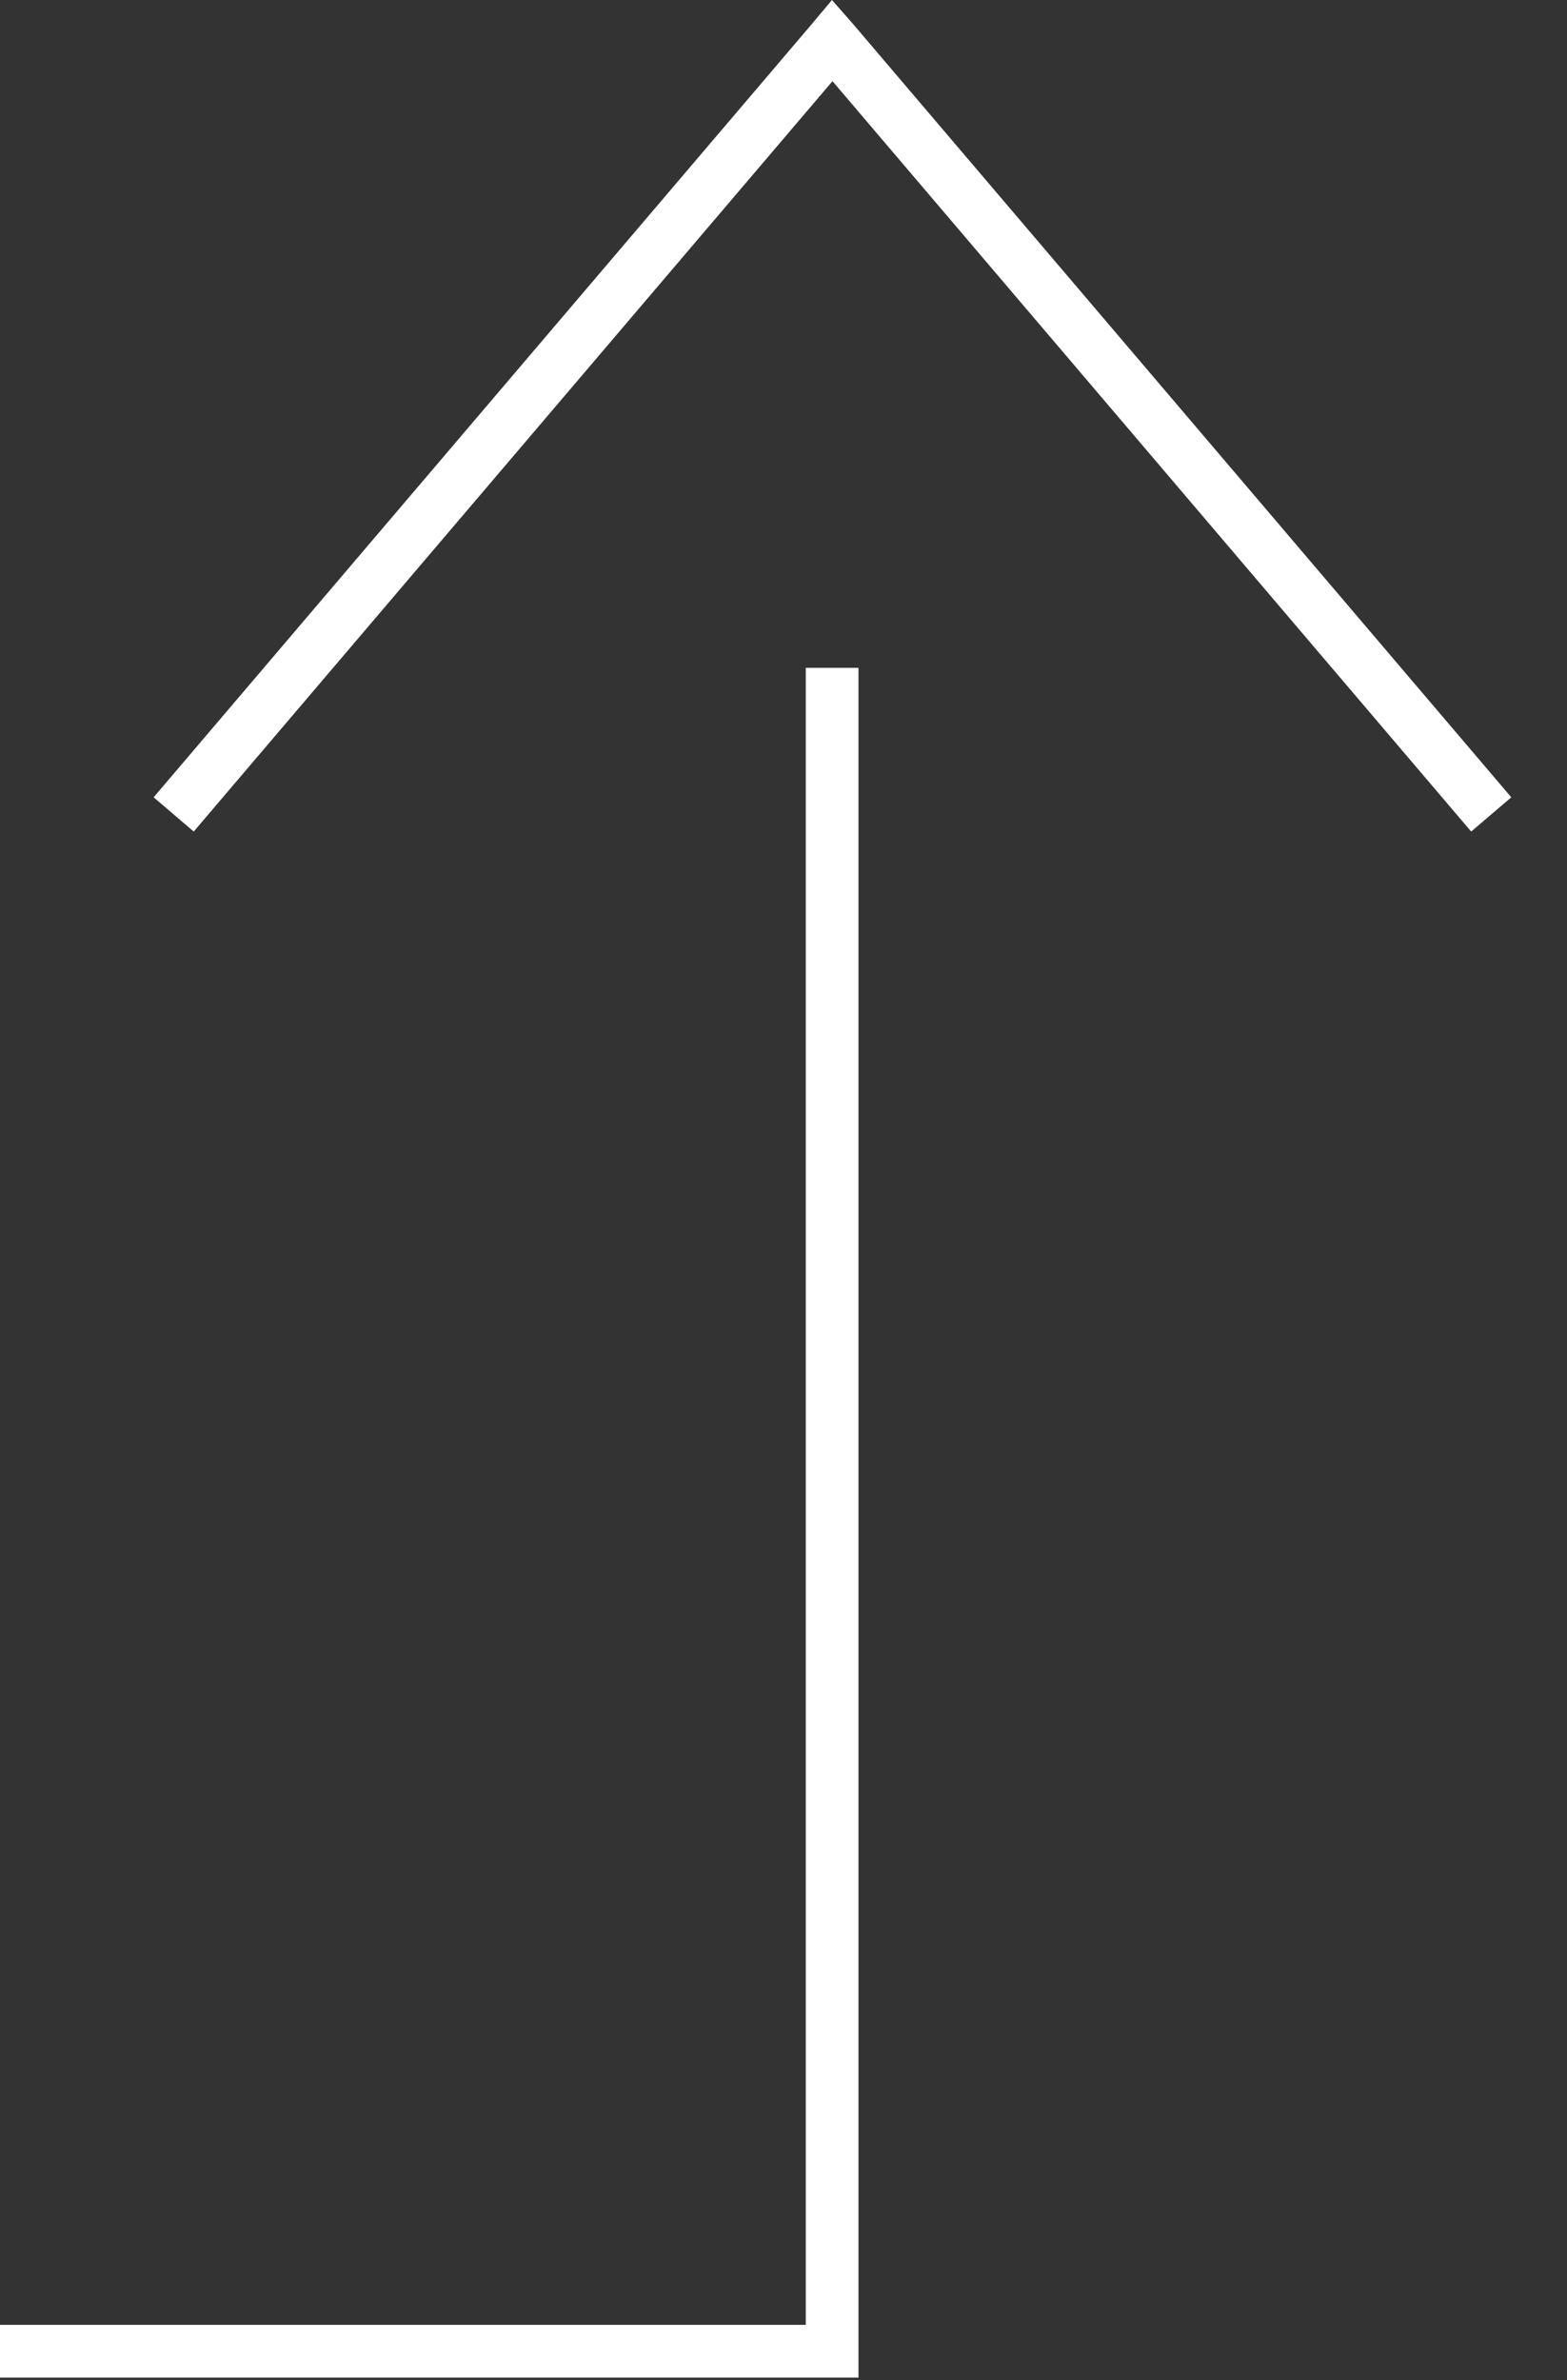
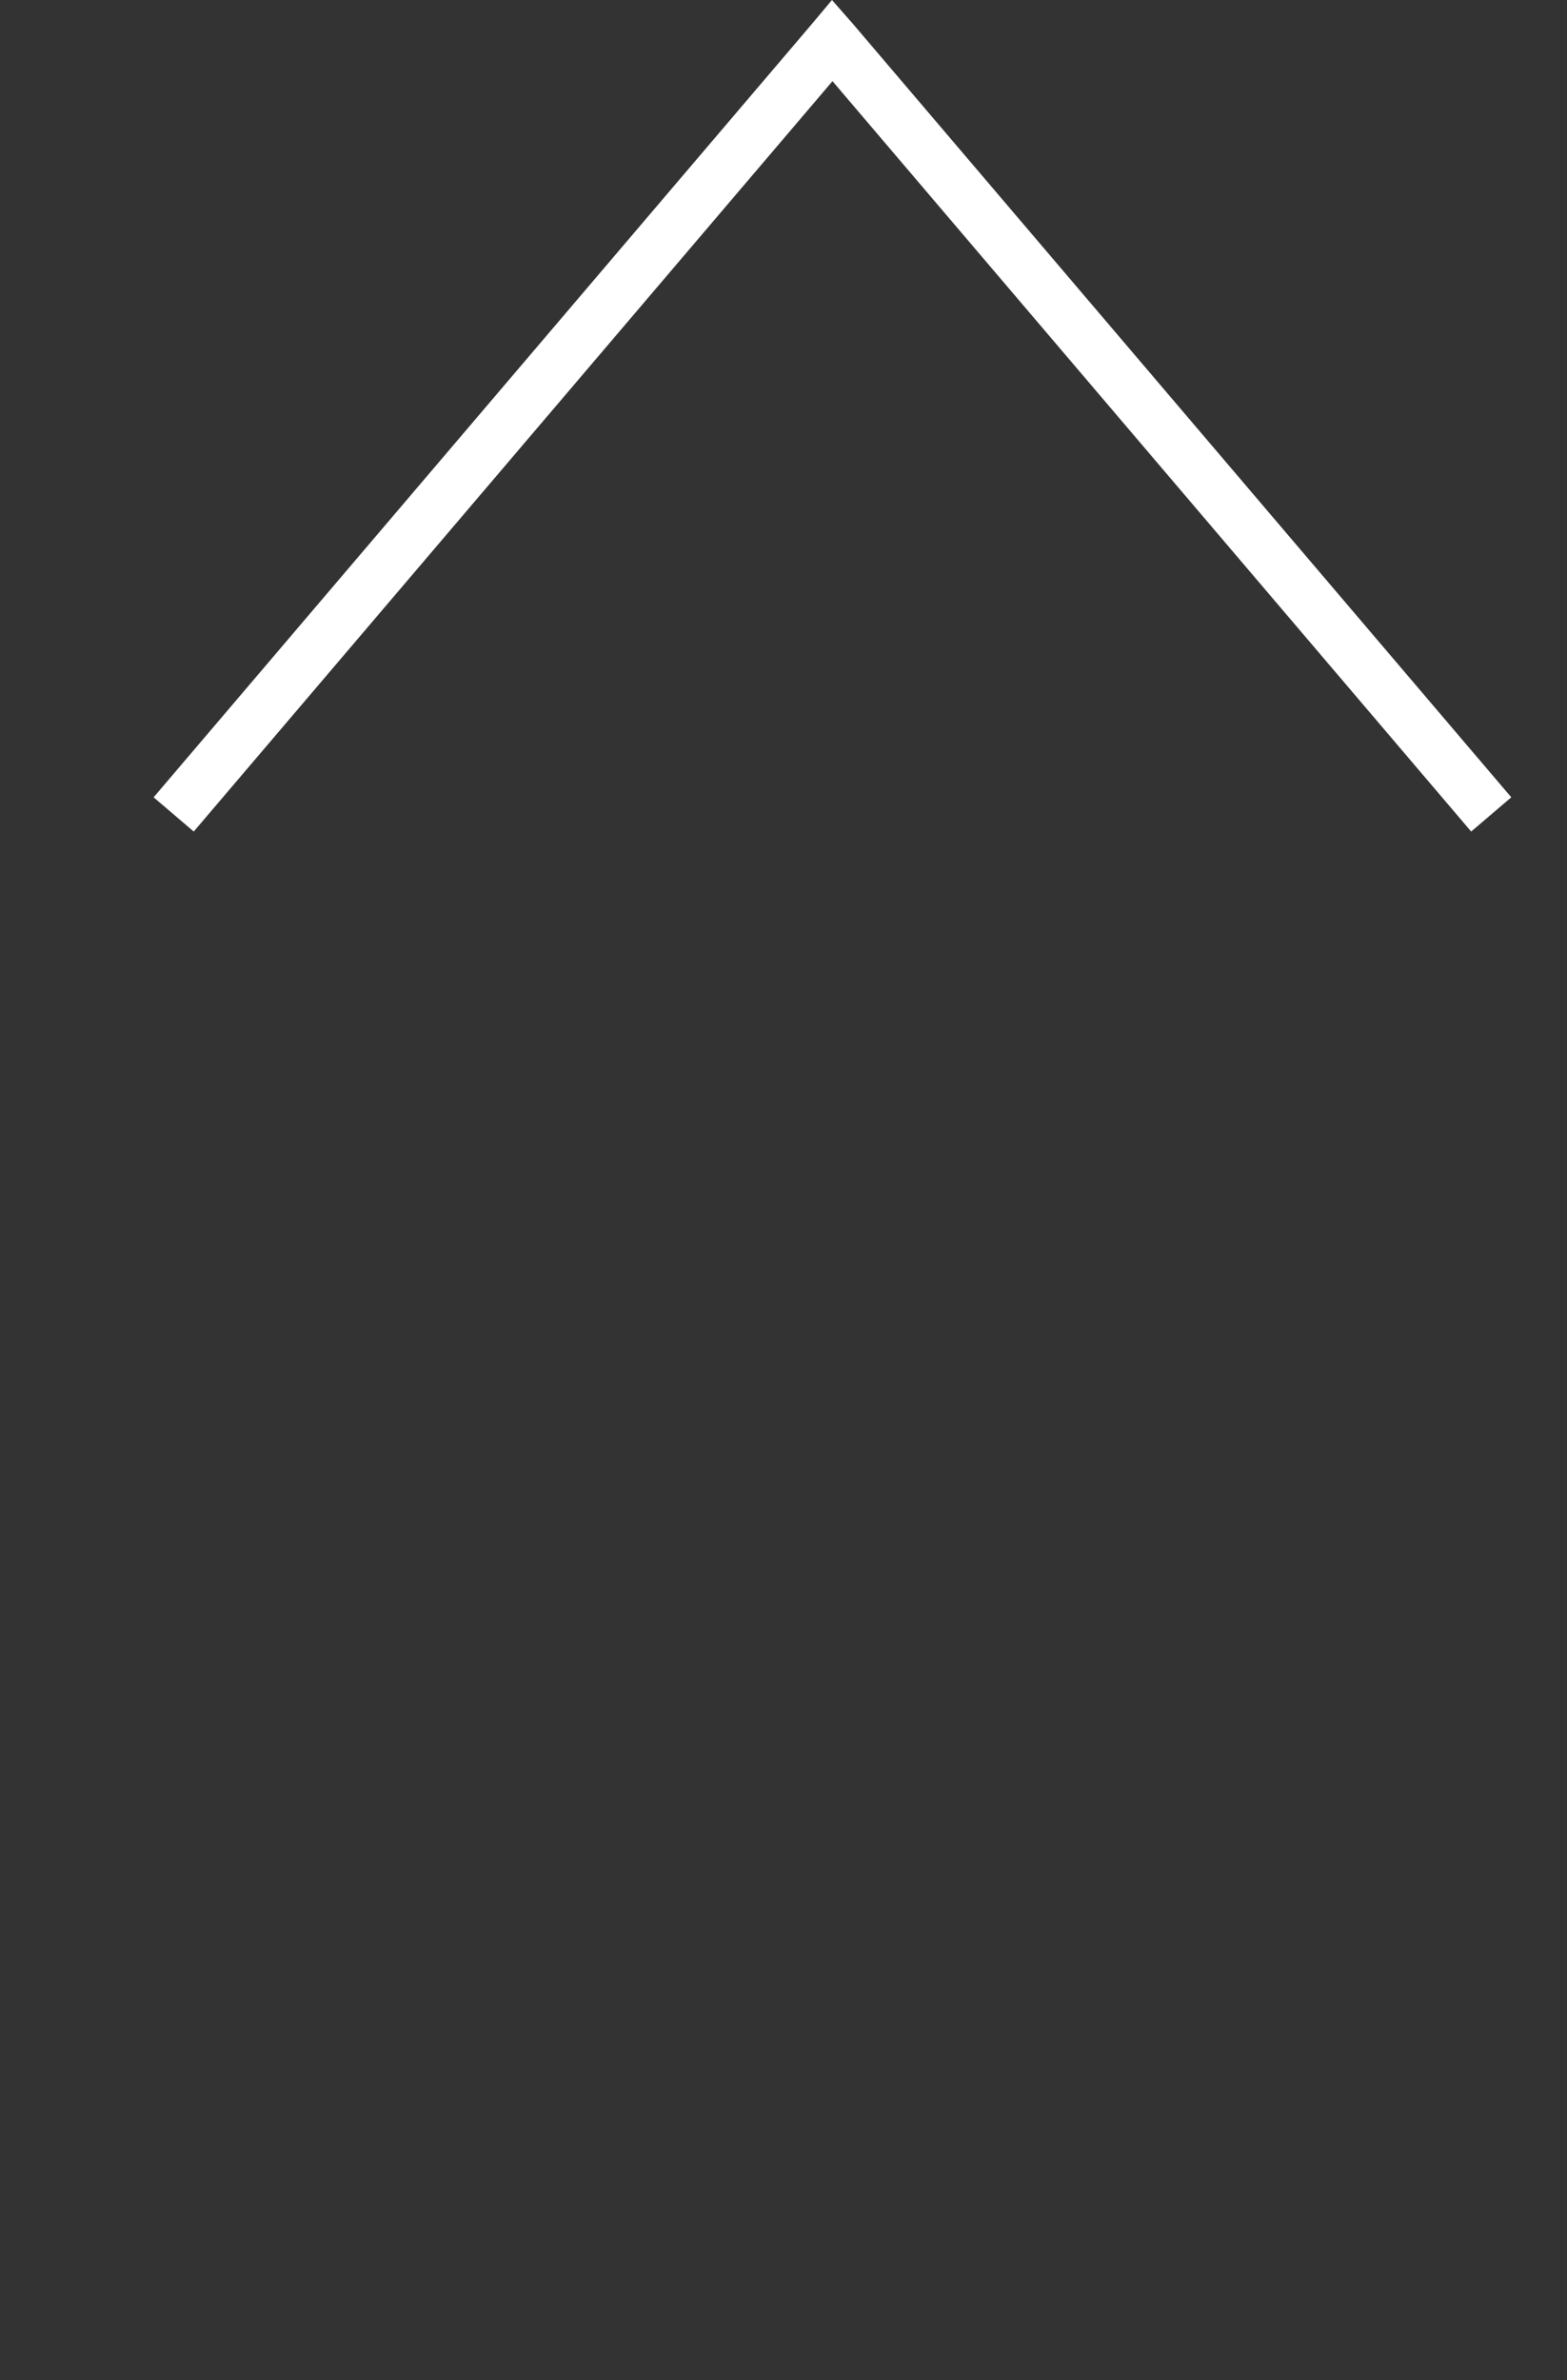
<svg xmlns="http://www.w3.org/2000/svg" width="27" height="41" viewBox="0 0 27 41" fill="none">
  <rect x="0" y="0" width="27" height="41" fill="#333333" stroke="none" />
-   <path d="M14.792 40.956H0V40.047H13.884V11.504H14.792V40.956Z" fill="white" />
  <path d="M25.349 14.324L14.344 1.398L3.338 14.324L2.647 13.734L13.989 0.413L14.335 0L14.697 0.412L26.04 13.734L25.349 14.324Z" fill="white" />
</svg>